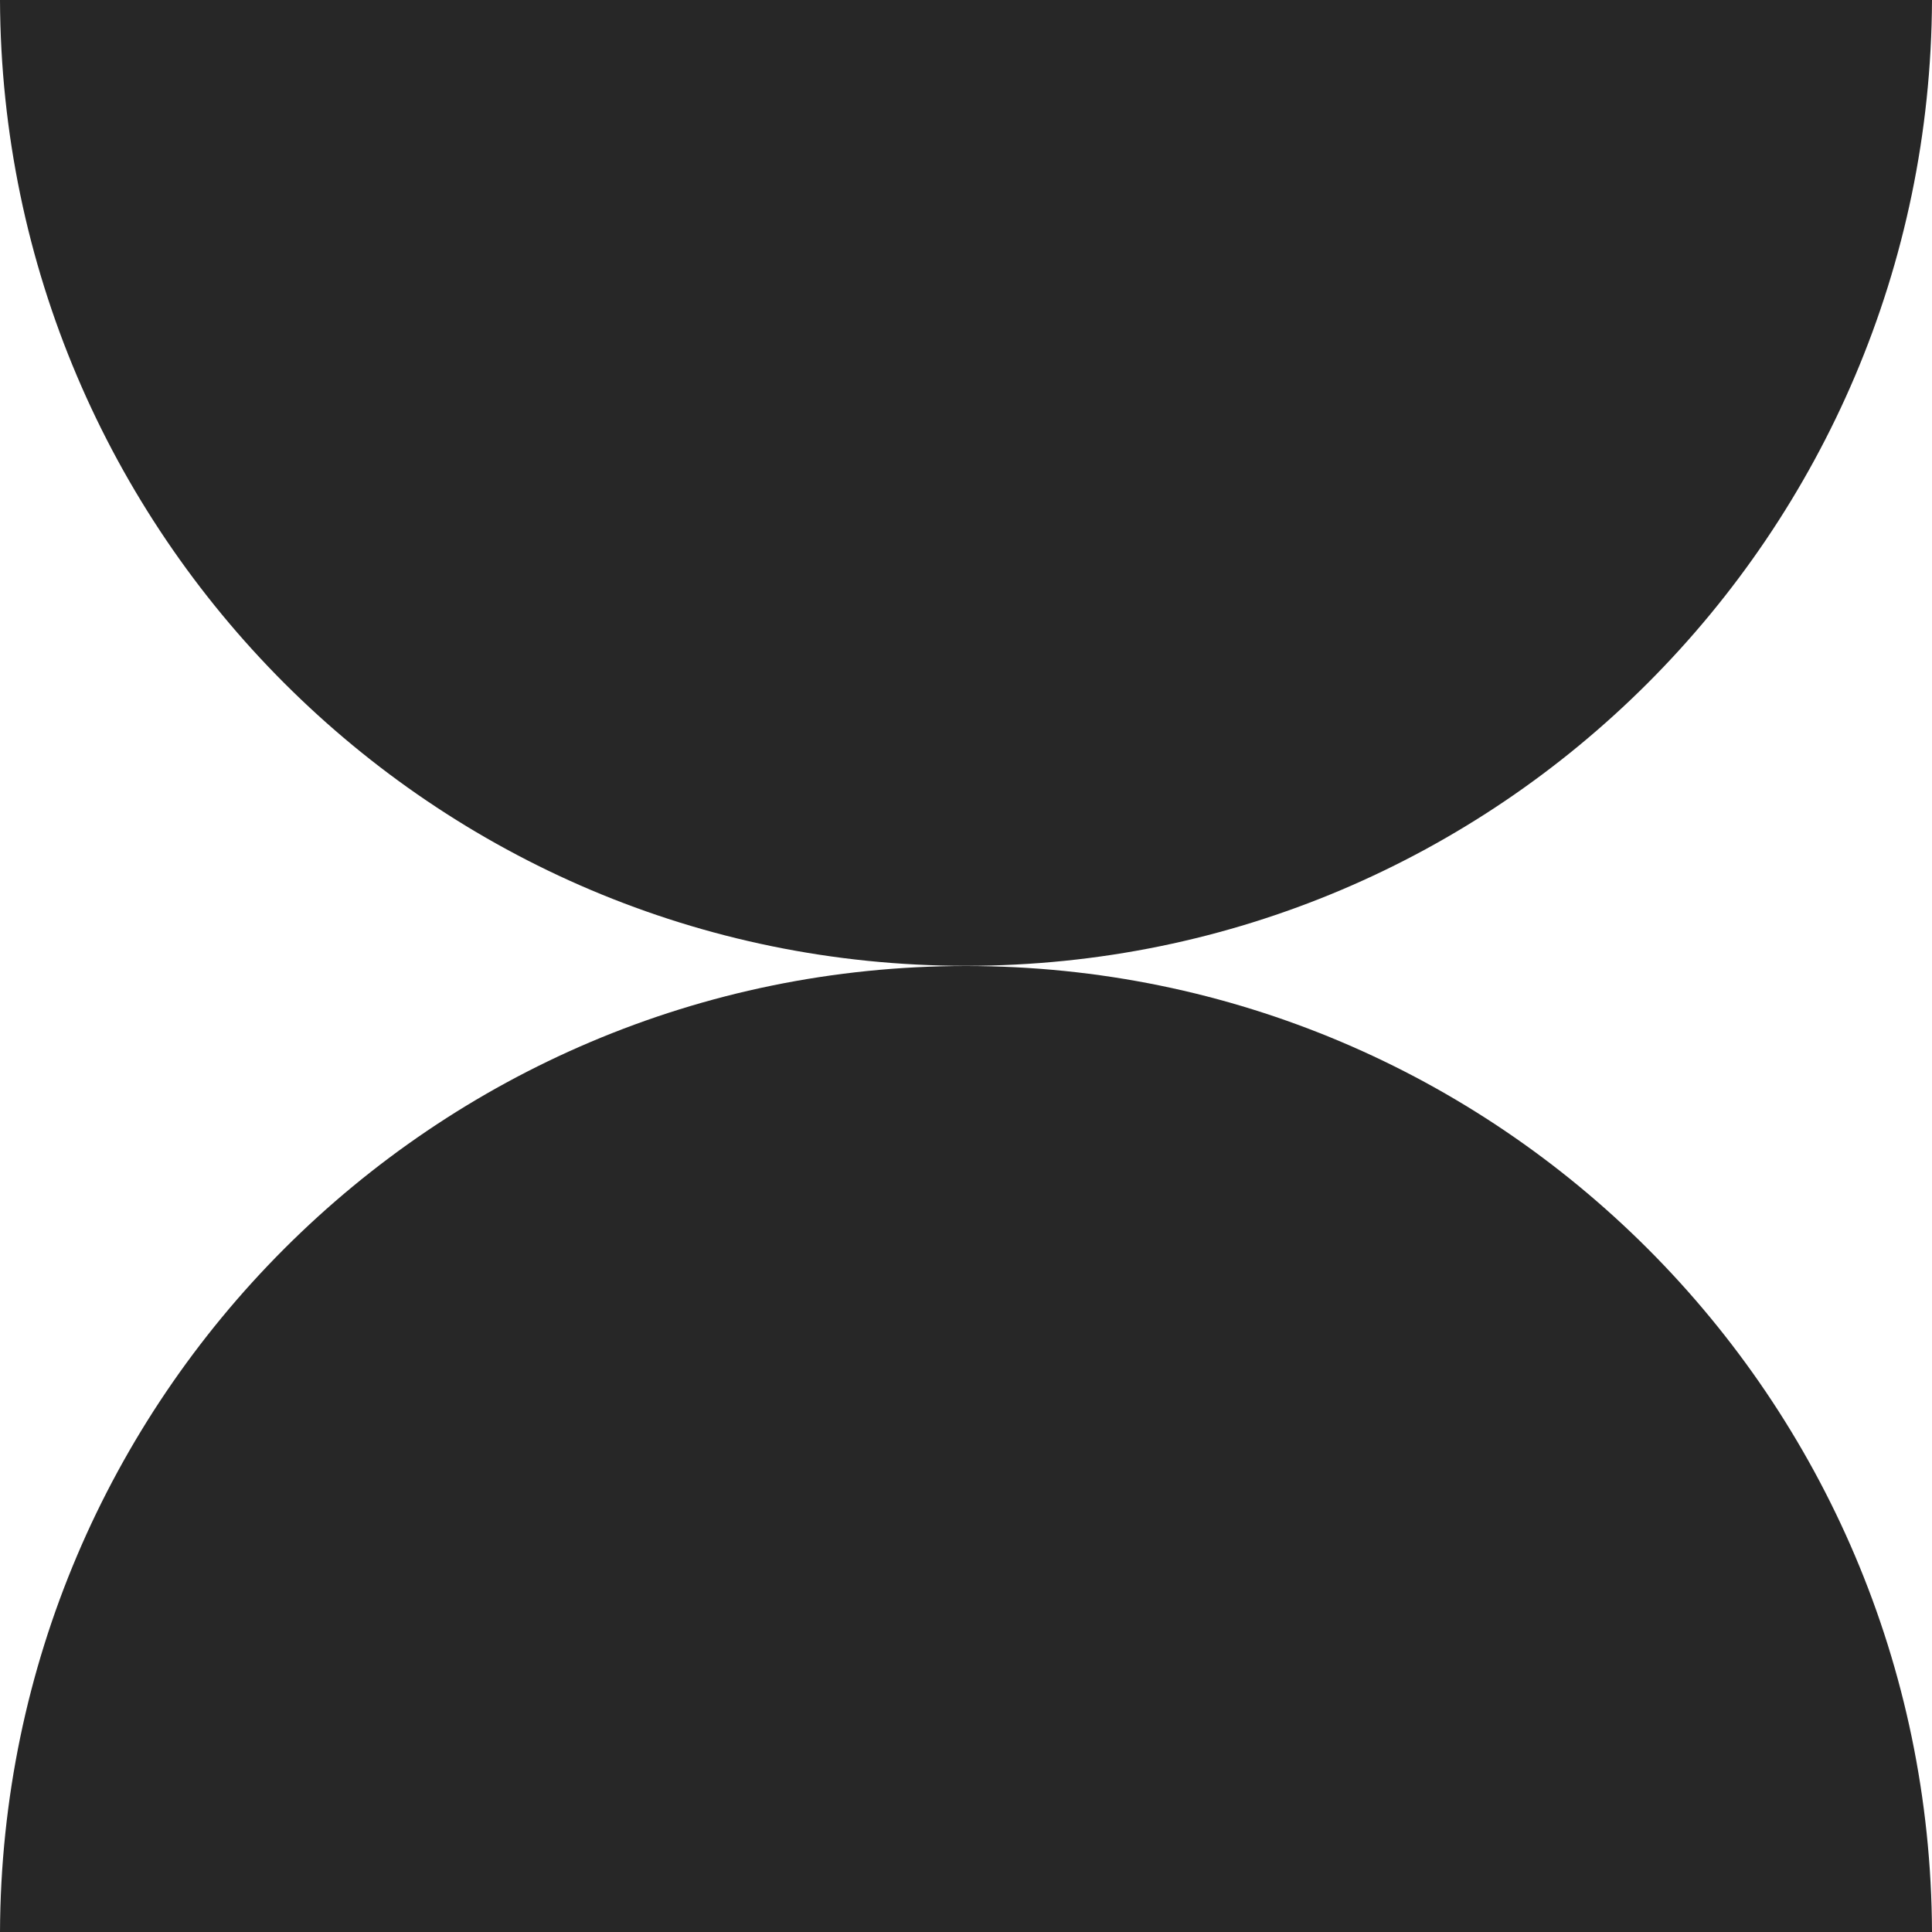
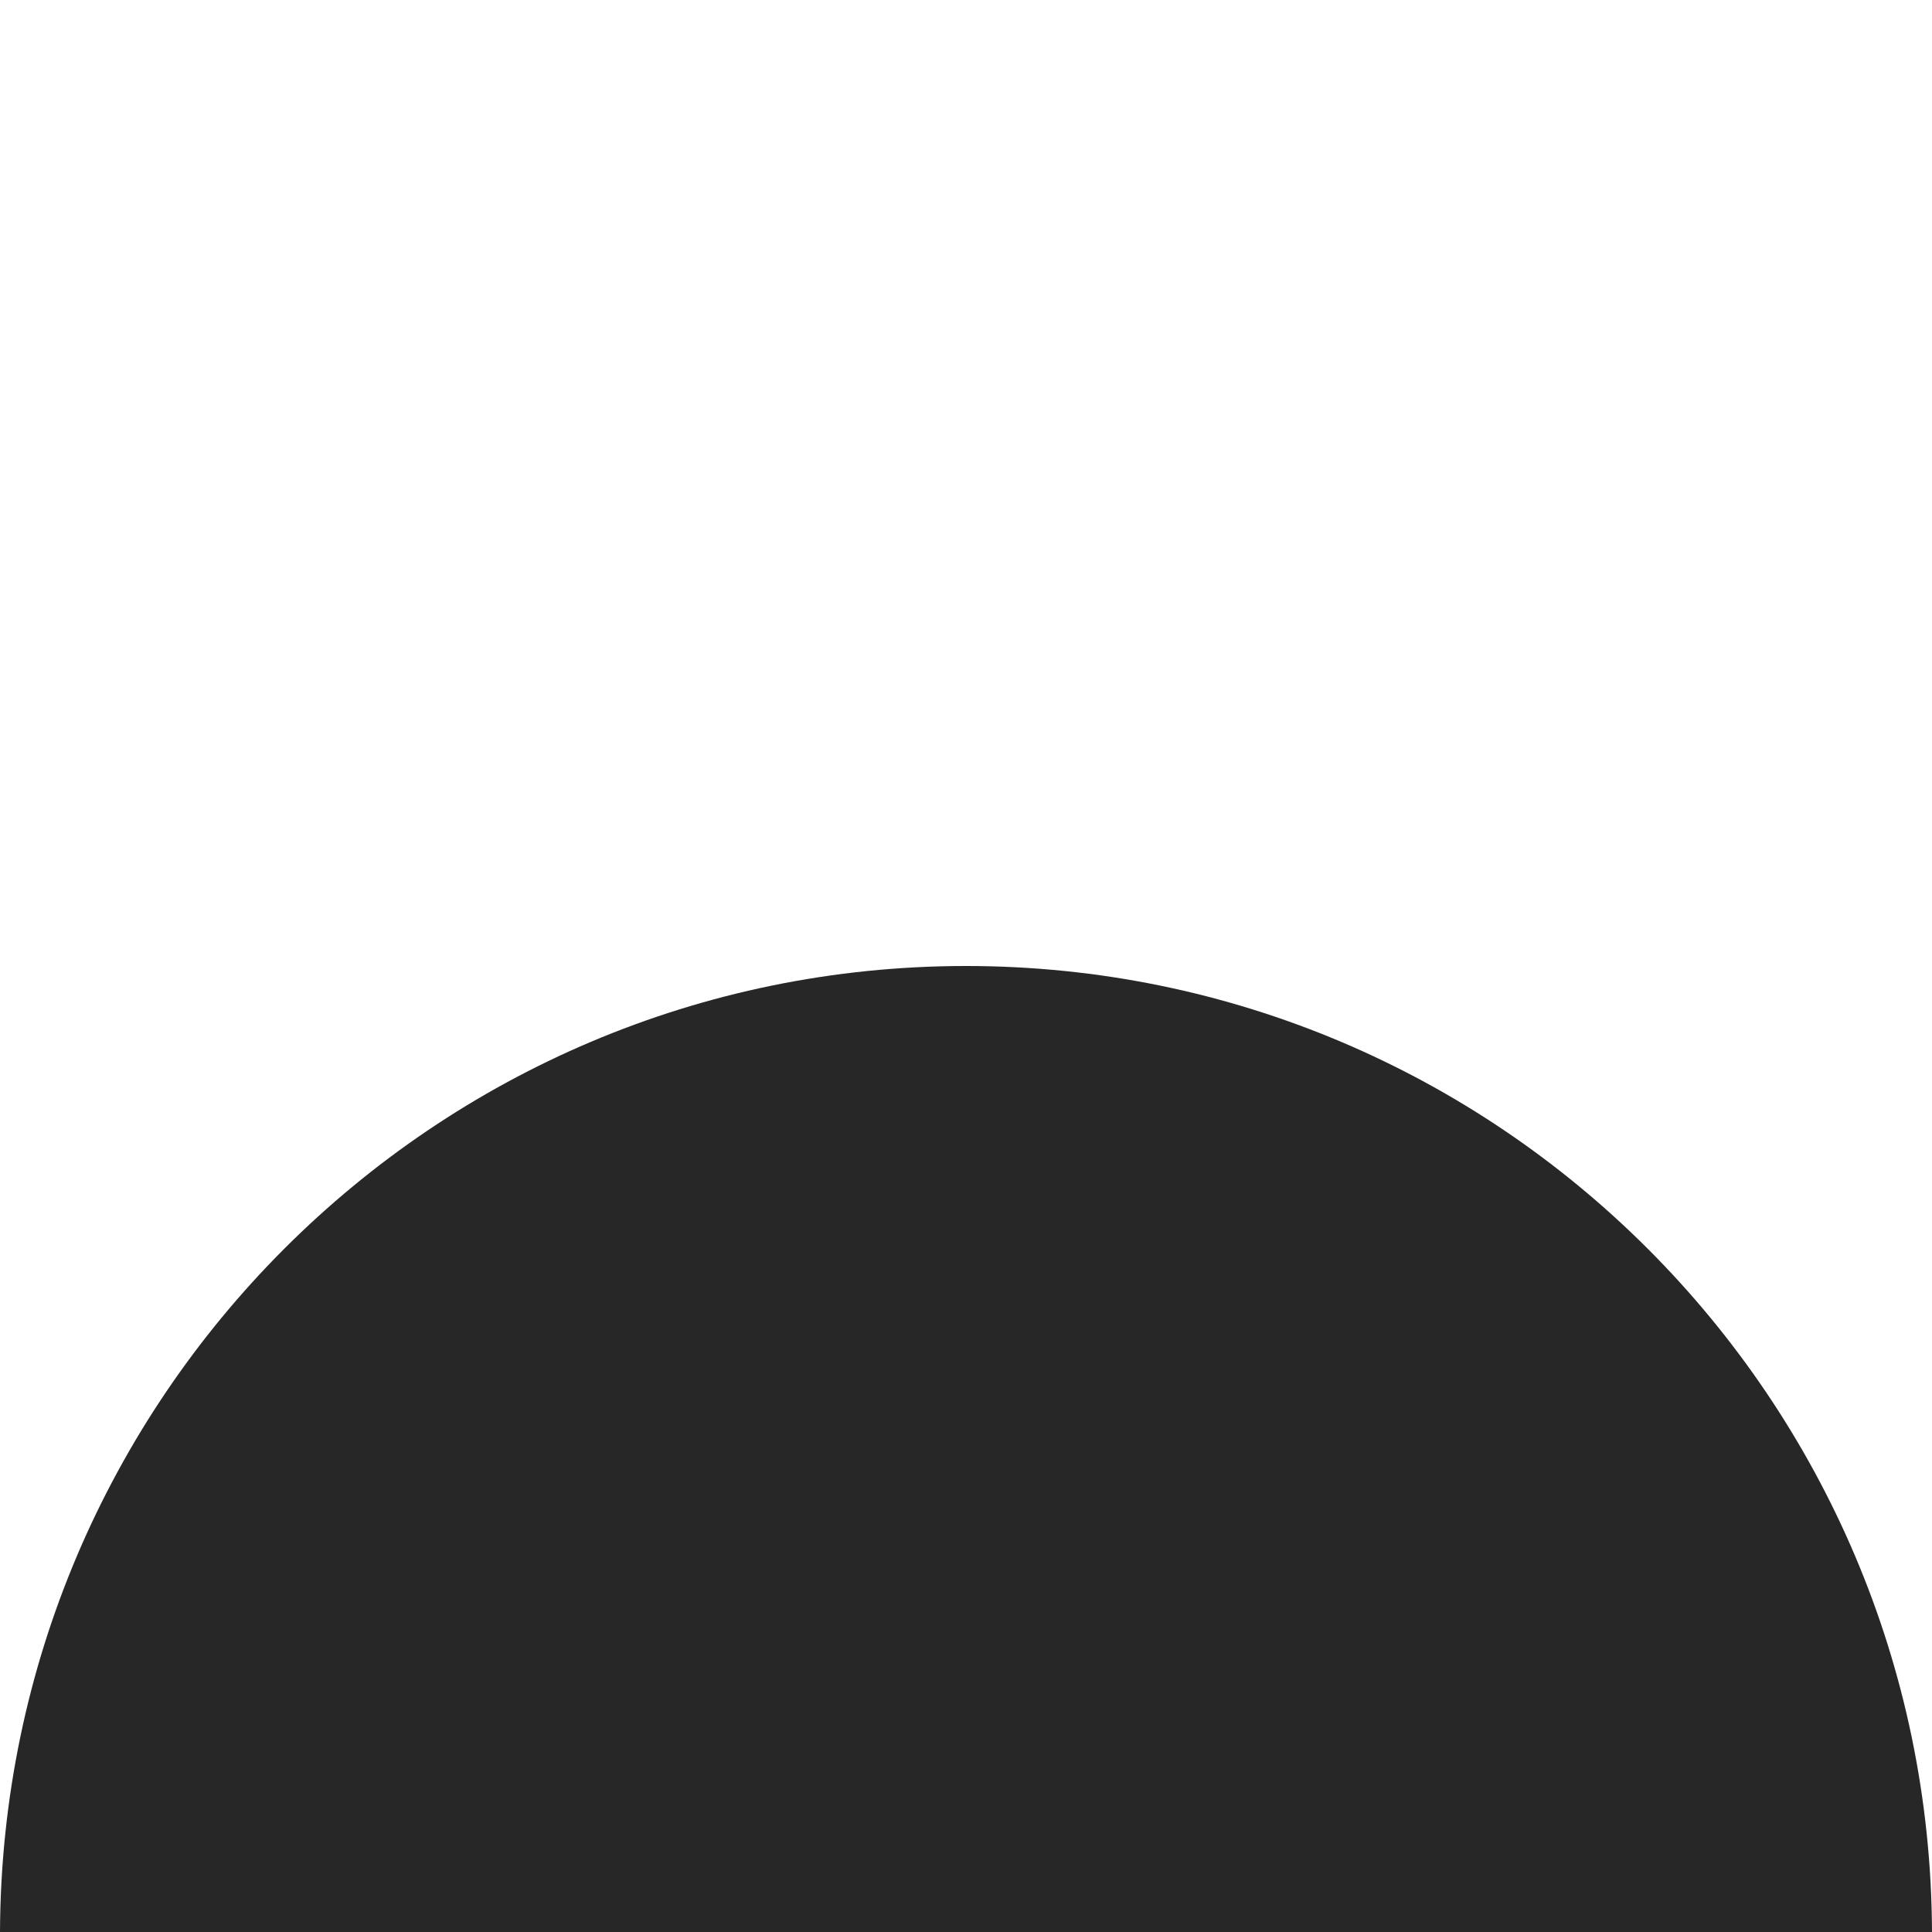
<svg xmlns="http://www.w3.org/2000/svg" width="42" height="42" viewBox="0 0 42 42" fill="none">
  <g id="anim 1">
-     <path id="Subtract" fill-rule="evenodd" clip-rule="evenodd" d="M0 0C0.046 11.604 9.431 20.996 21 20.996C32.569 20.996 41.953 11.604 42 0H0Z" fill="#272727" />
    <path id="Subtract_2" fill-rule="evenodd" clip-rule="evenodd" d="M42 42C41.955 30.395 32.571 21 21 21C9.43 21 0.045 30.395 4.57764e-05 42L42 42Z" fill="#272727" />
  </g>
</svg>